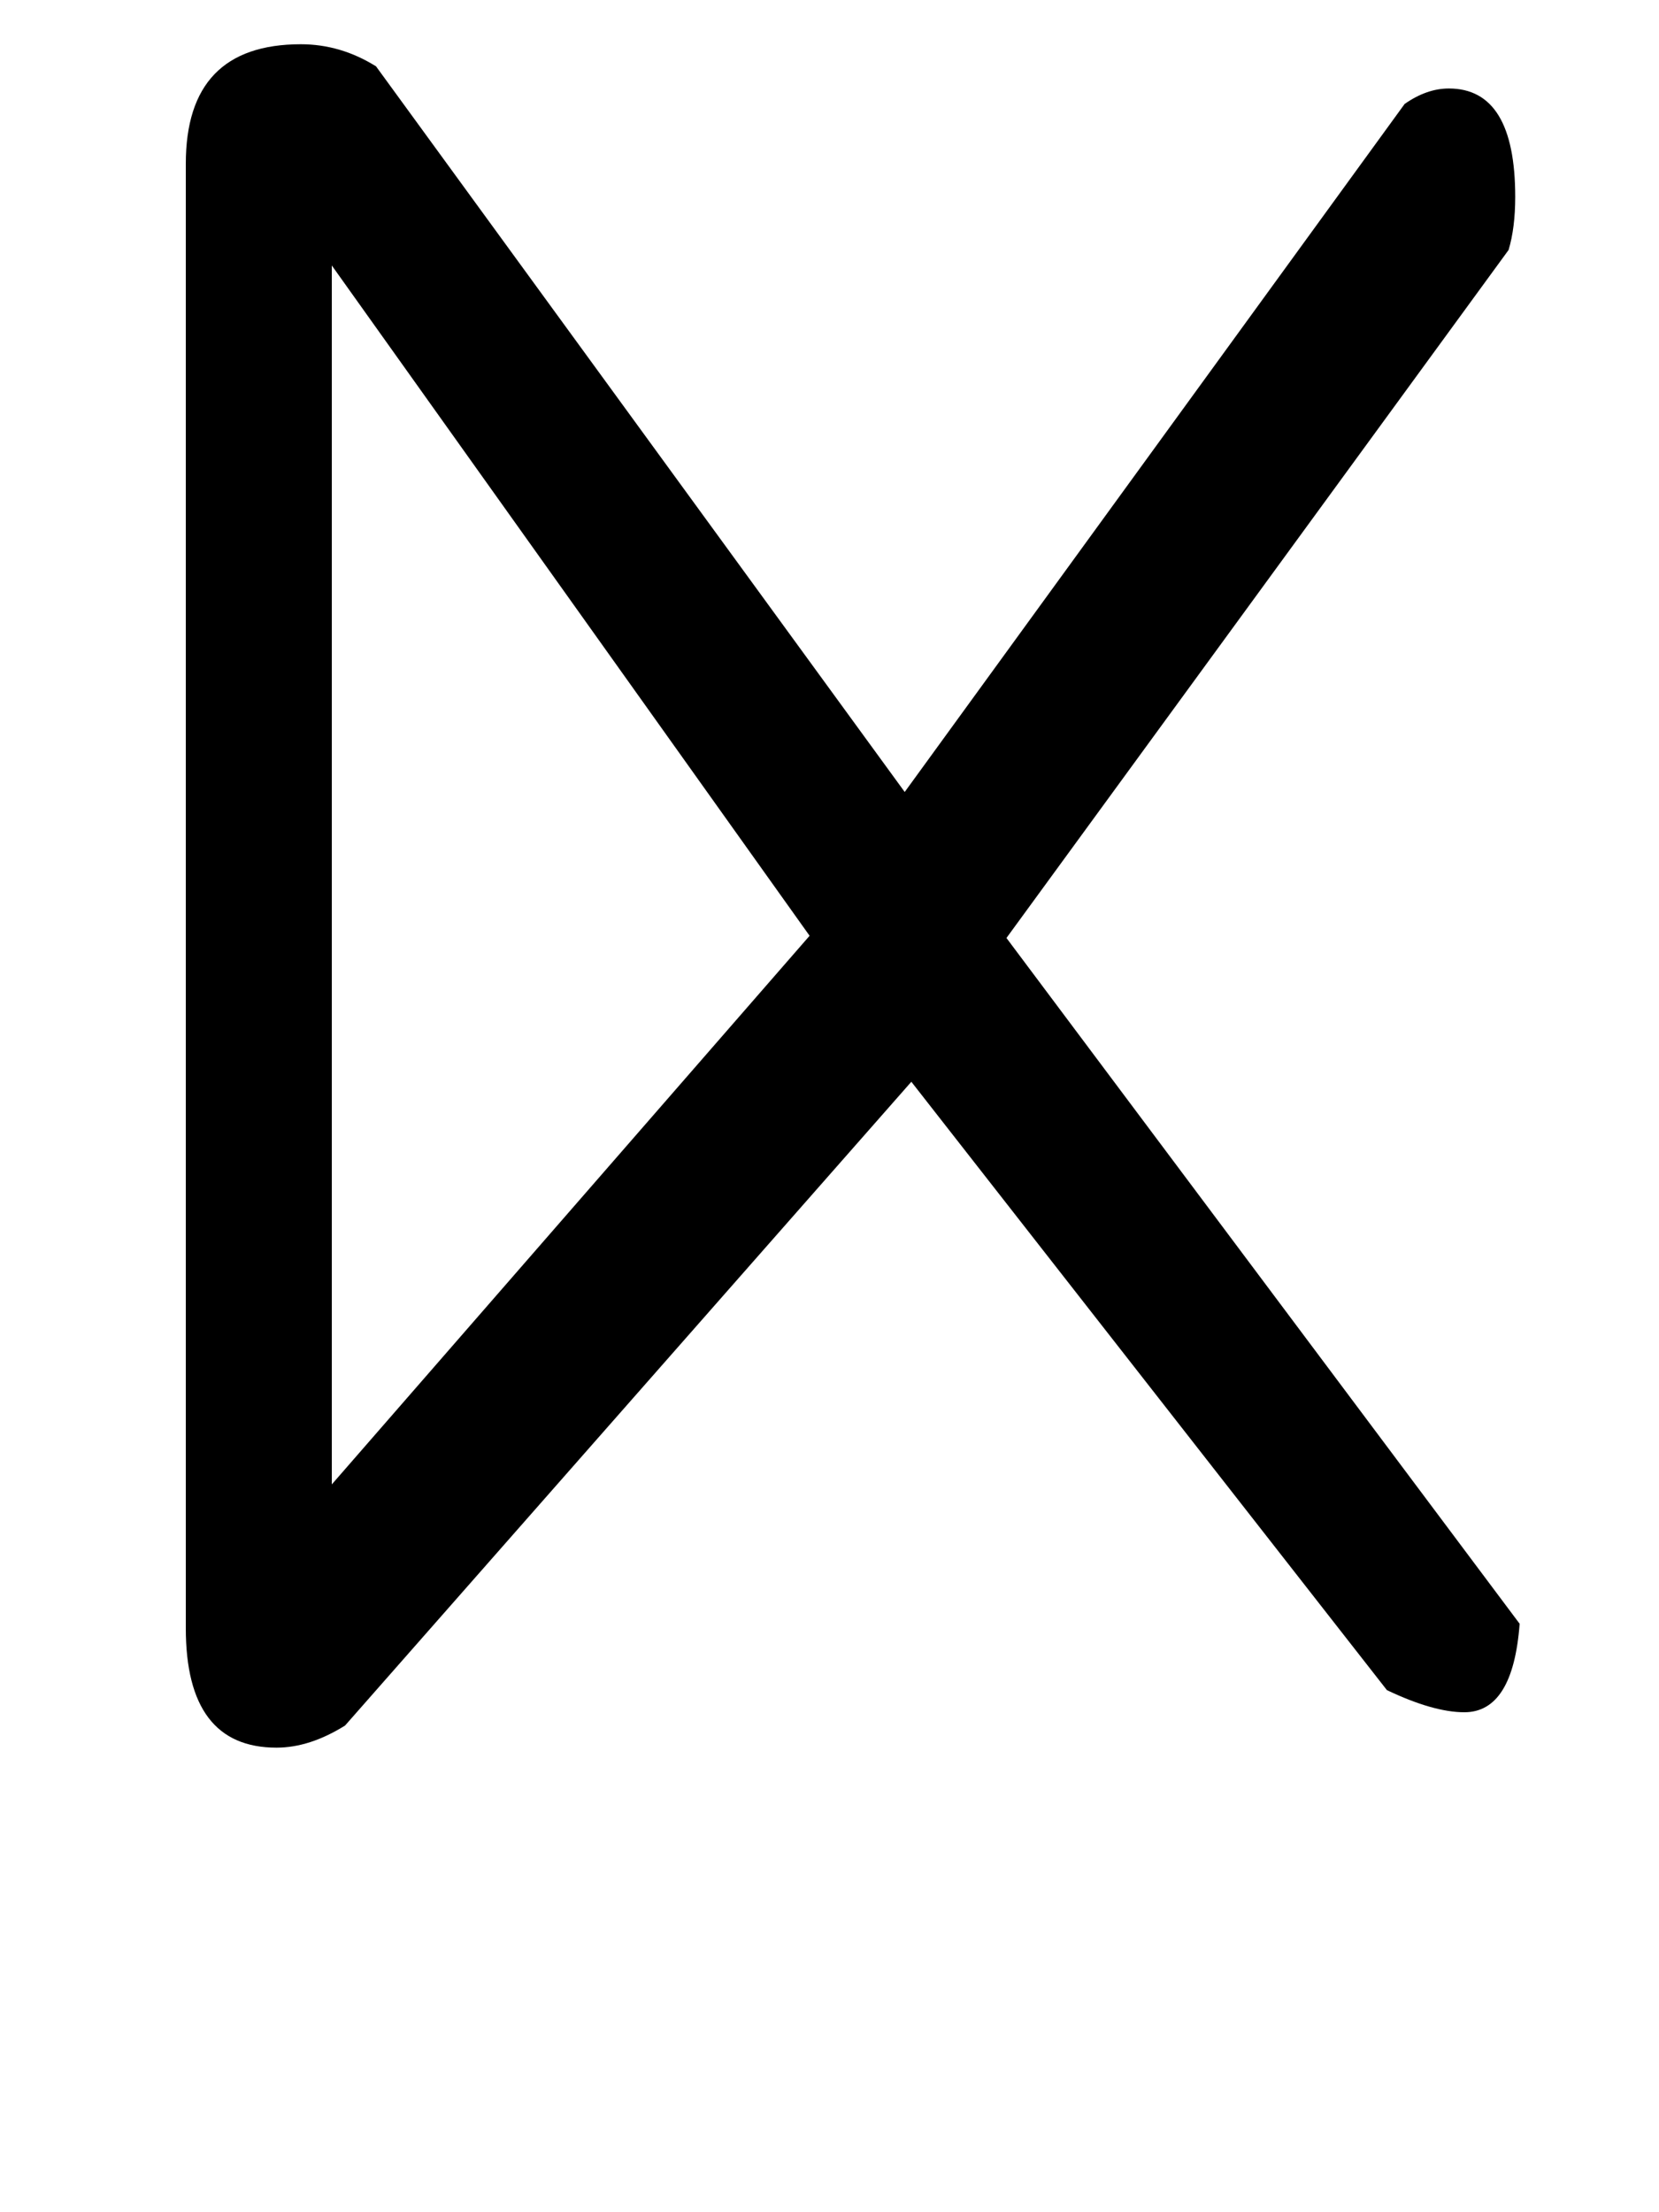
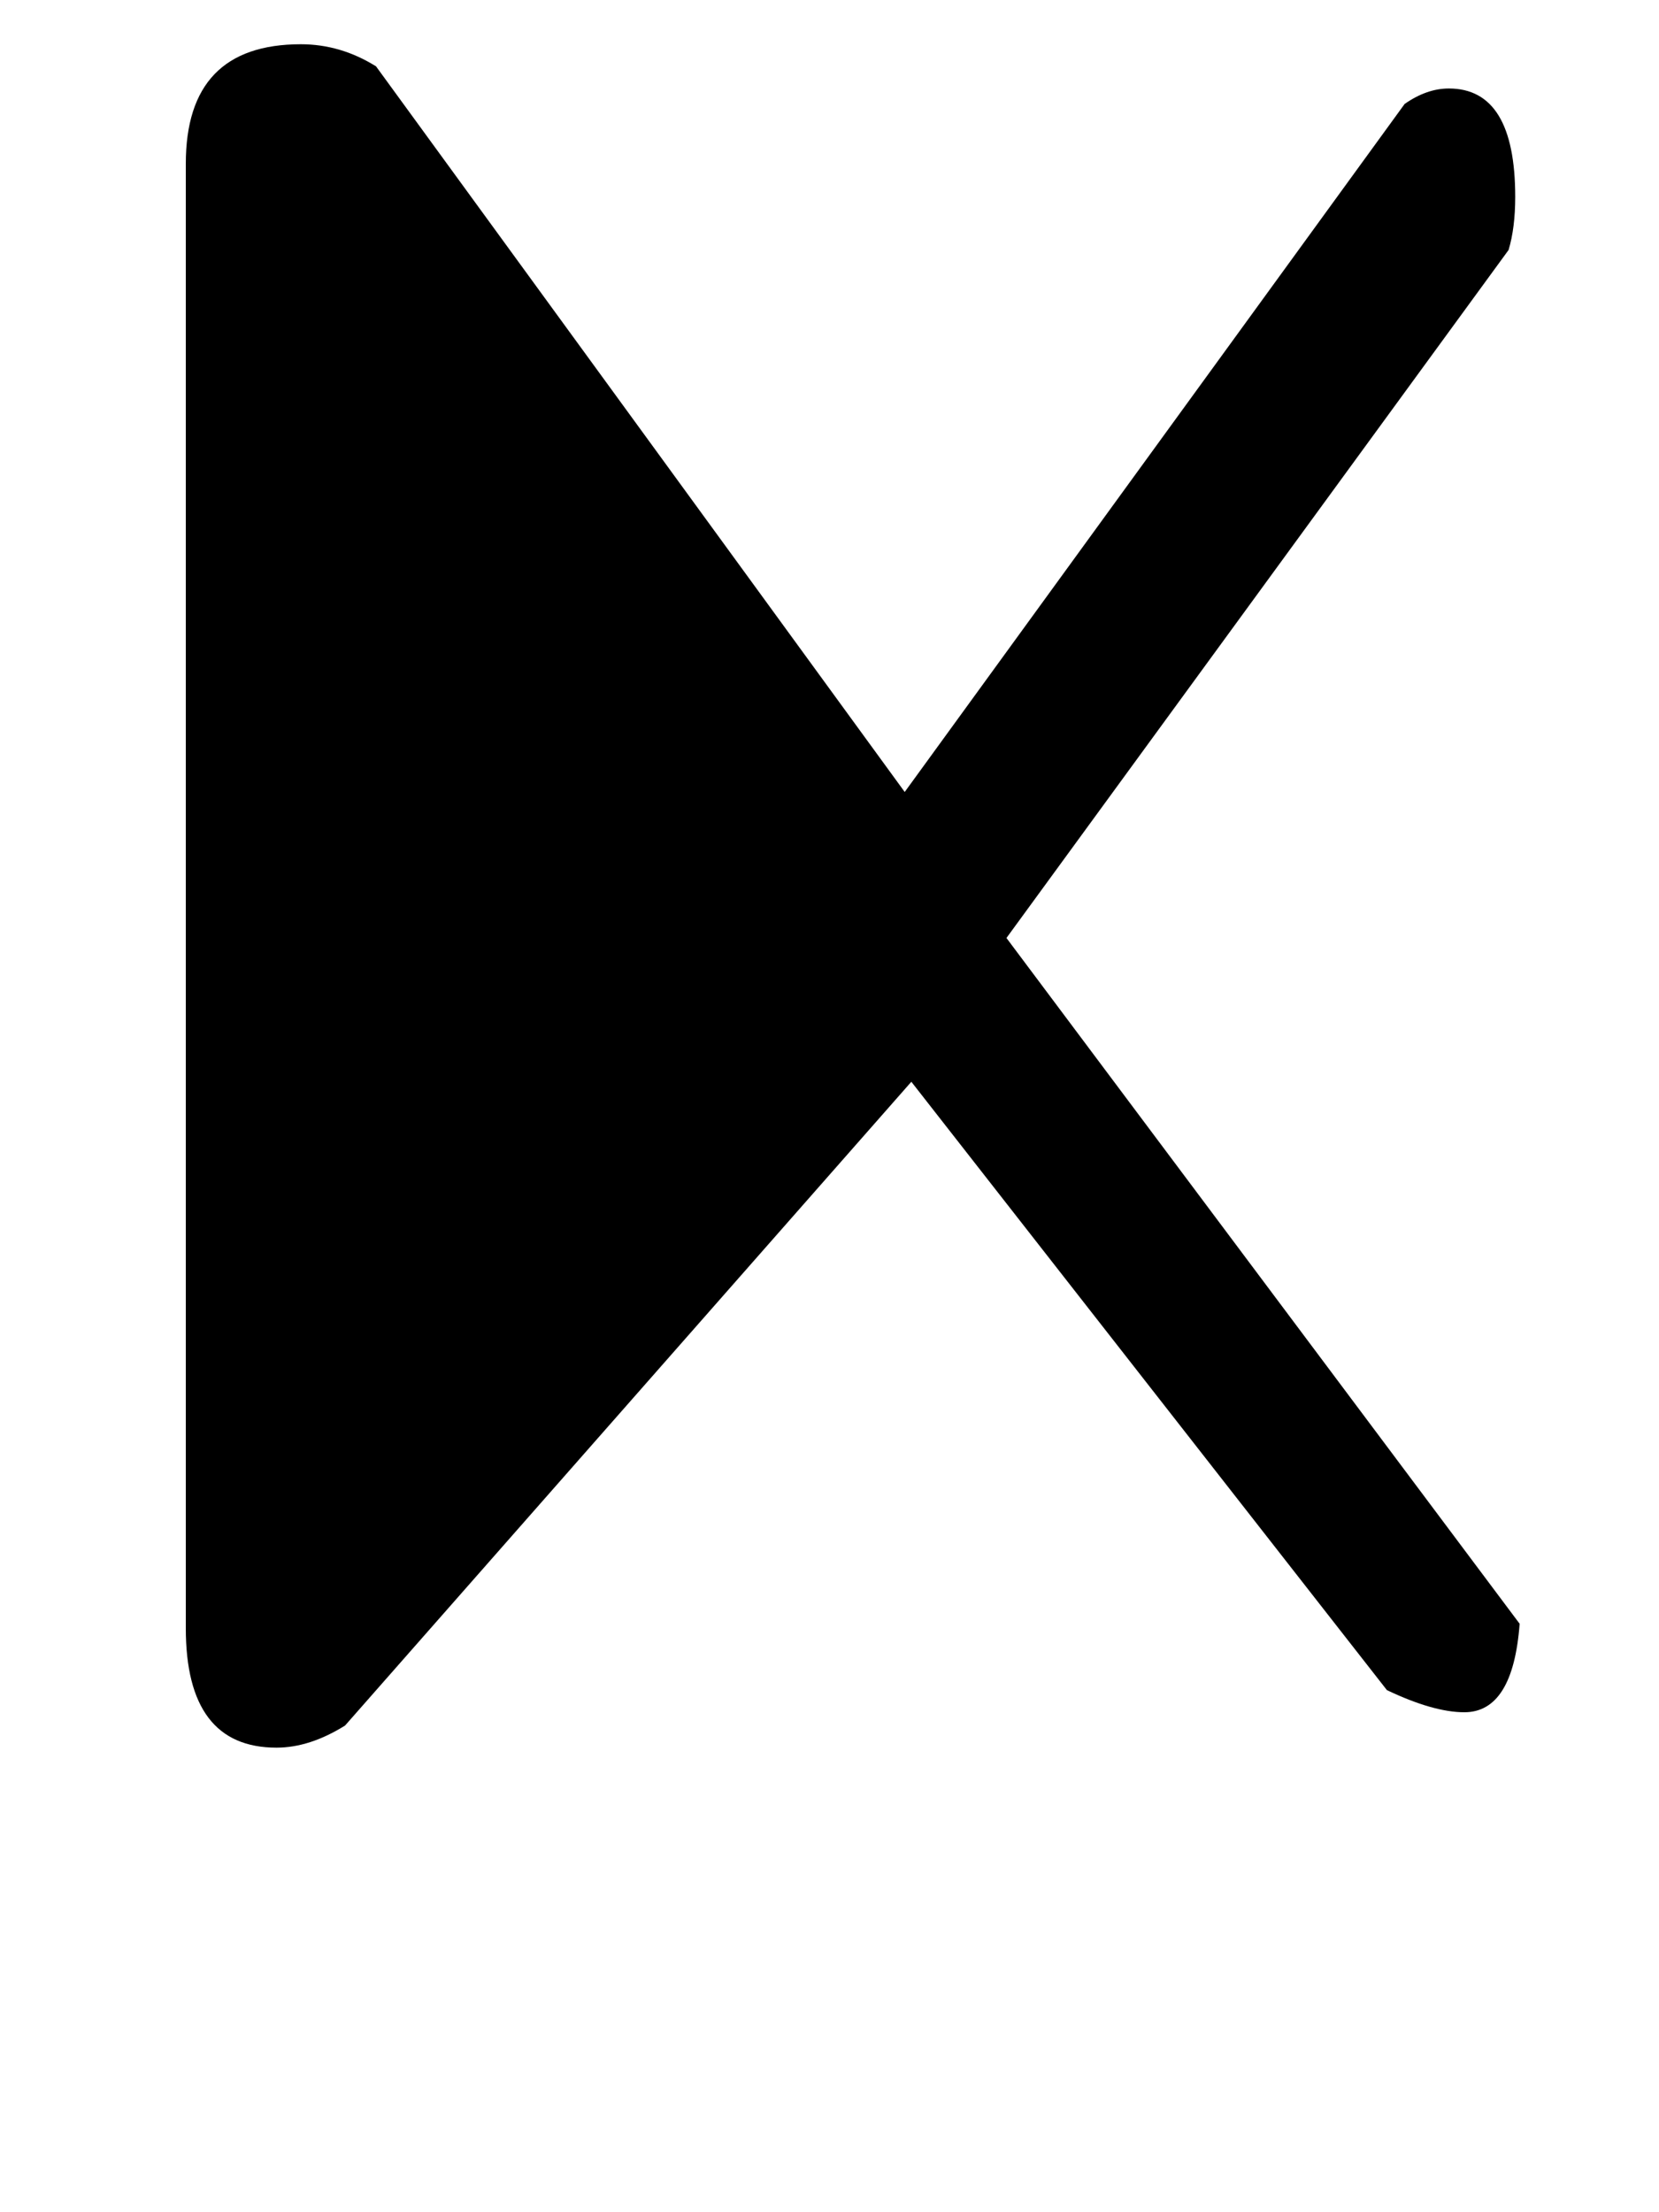
<svg xmlns="http://www.w3.org/2000/svg" version="1.1" width="24" height="32" viewBox="0 0 24 32">
  <title>guillemotleft</title>
-   <path d="M2.688 2.368q0-1.728 1.664-1.728 0.576 0 1.088 0.32l7.648 10.496 7.232-9.952q0.32-0.224 0.64-0.224 0.96 0 0.96 1.568 0 0.448-0.096 0.768l-7.264 9.952 7.424 9.92q-0.096 1.28-0.8 1.28-0.448 0-1.12-0.32l-6.88-8.8-8.192 9.312q-0.512 0.32-0.992 0.32-1.312 0-1.312-1.728v-21.184zM4.8 21.472l6.912-7.936-6.912-9.696v17.632z" />
+   <path d="M2.688 2.368q0-1.728 1.664-1.728 0.576 0 1.088 0.32l7.648 10.496 7.232-9.952q0.32-0.224 0.64-0.224 0.96 0 0.96 1.568 0 0.448-0.096 0.768l-7.264 9.952 7.424 9.92q-0.096 1.28-0.8 1.28-0.448 0-1.12-0.32l-6.88-8.8-8.192 9.312q-0.512 0.32-0.992 0.32-1.312 0-1.312-1.728v-21.184zM4.8 21.472v17.632z" />
</svg>